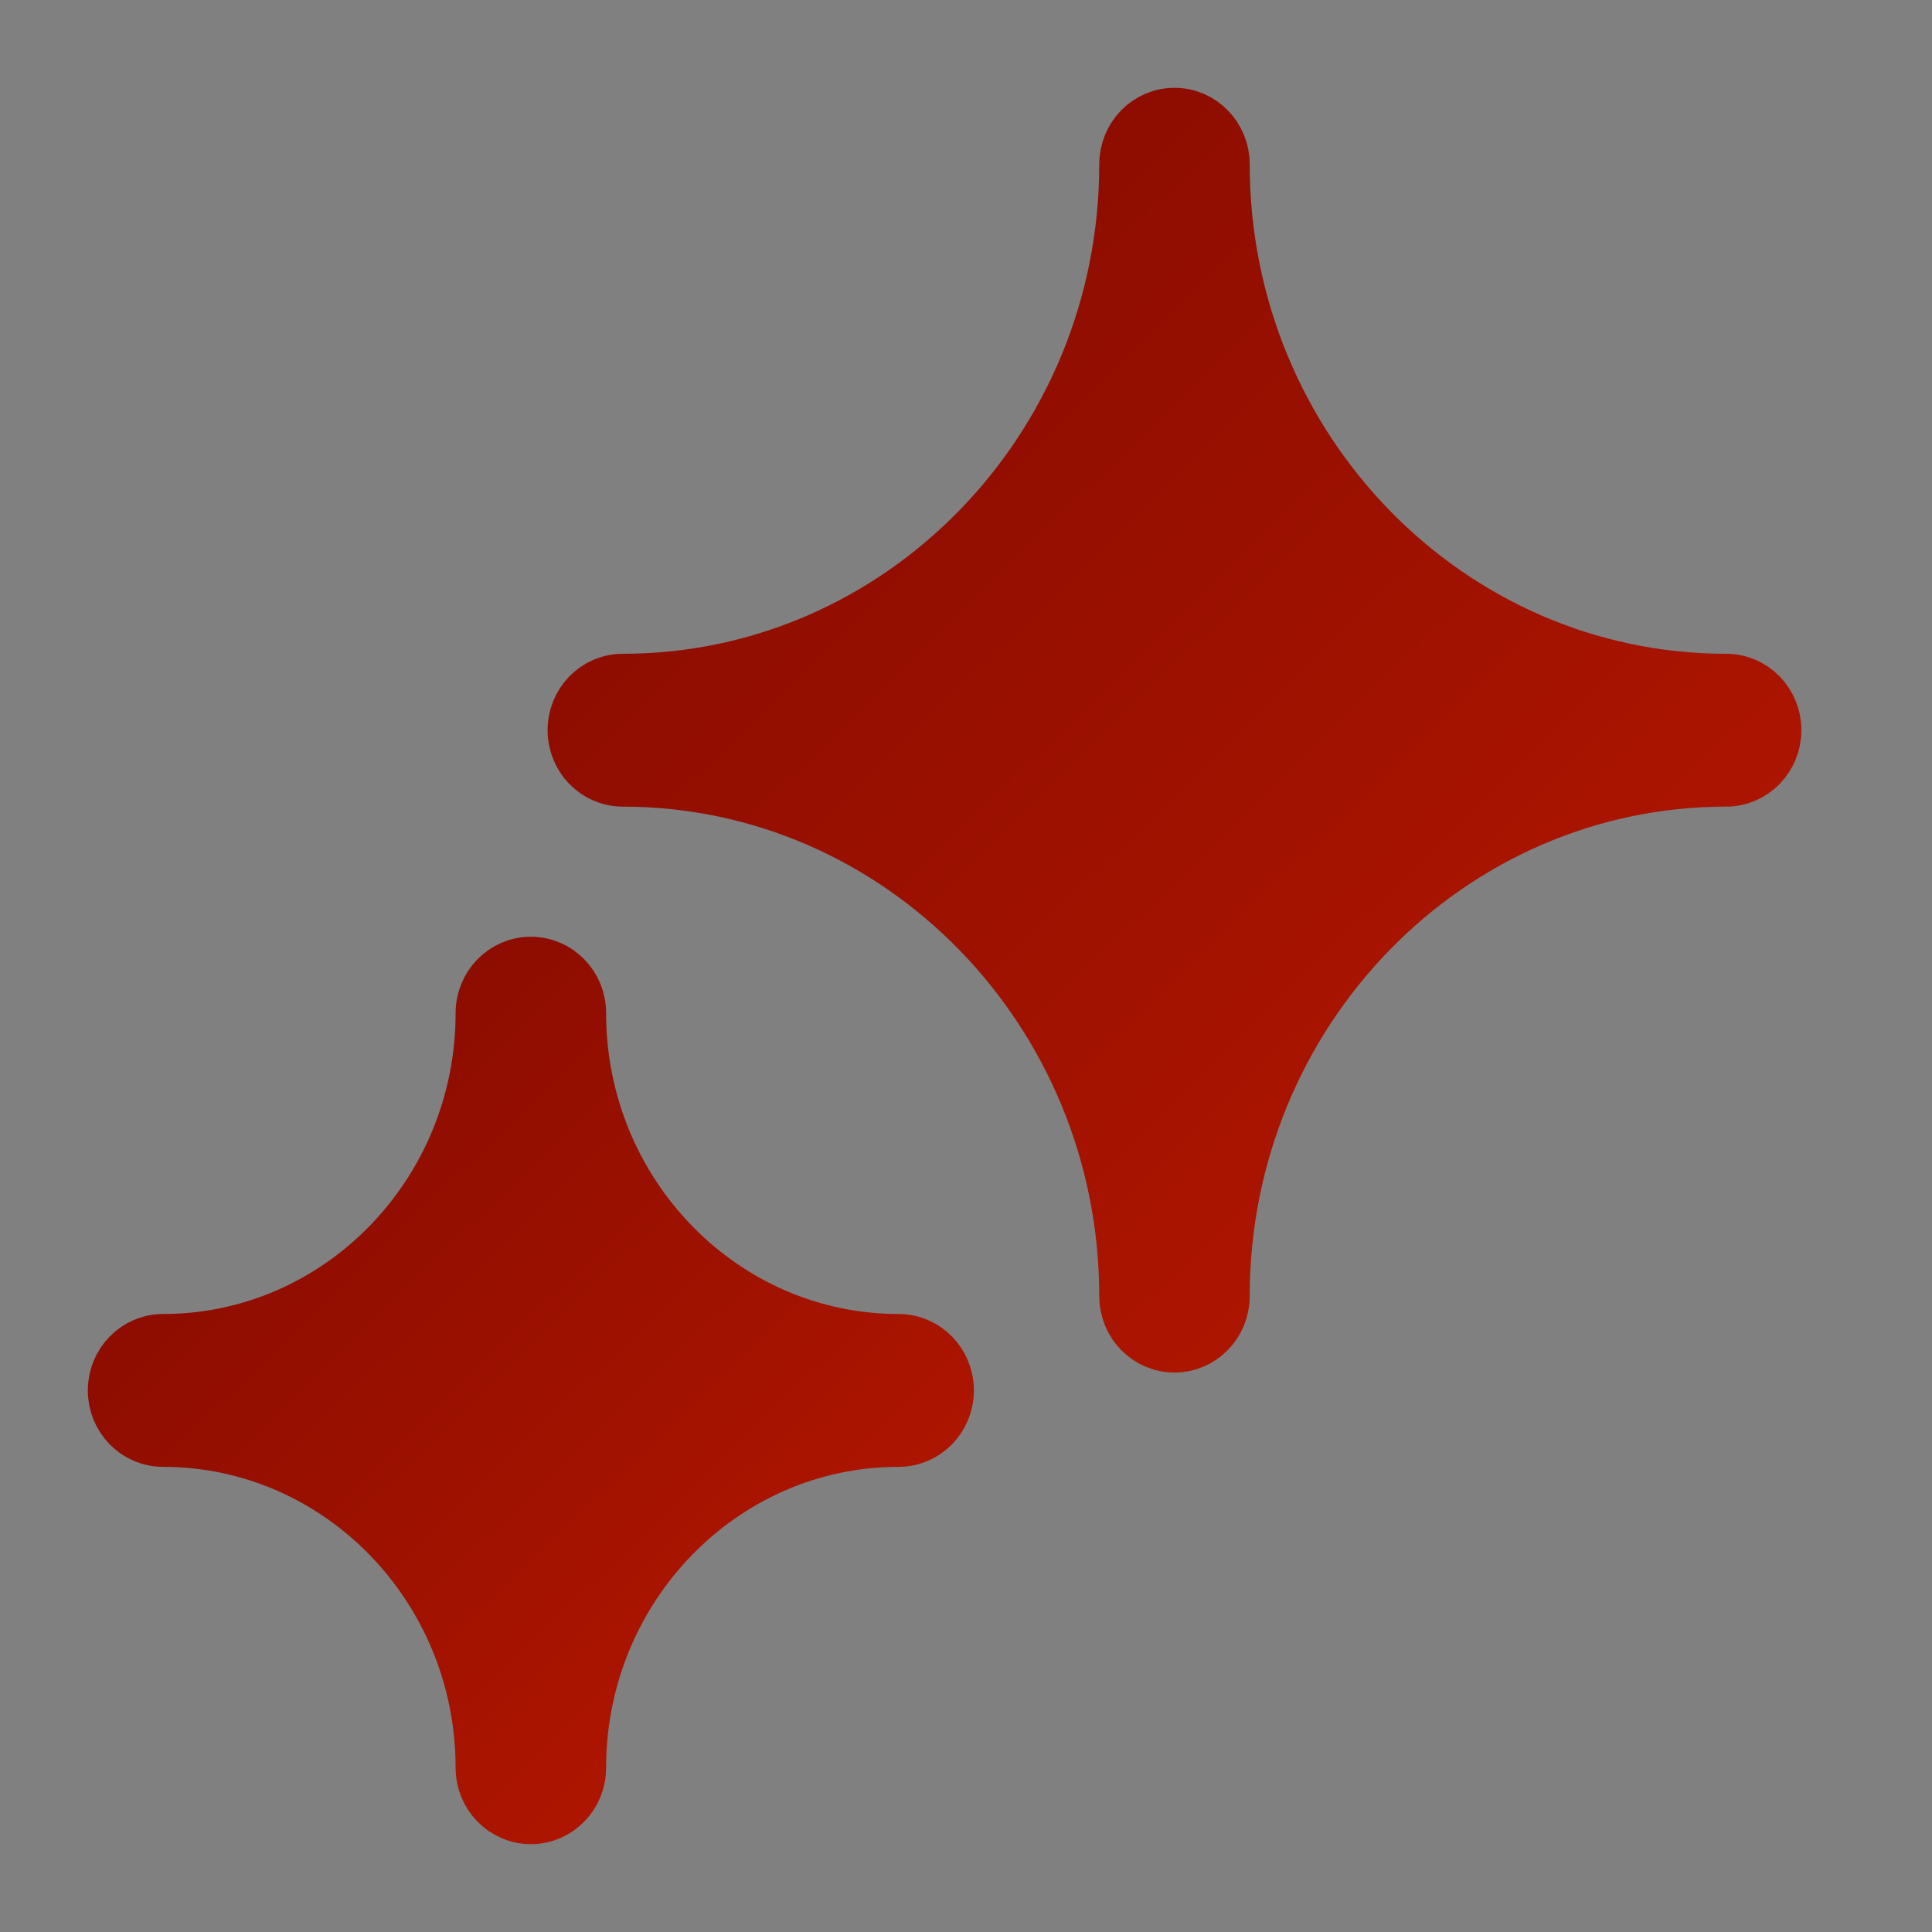
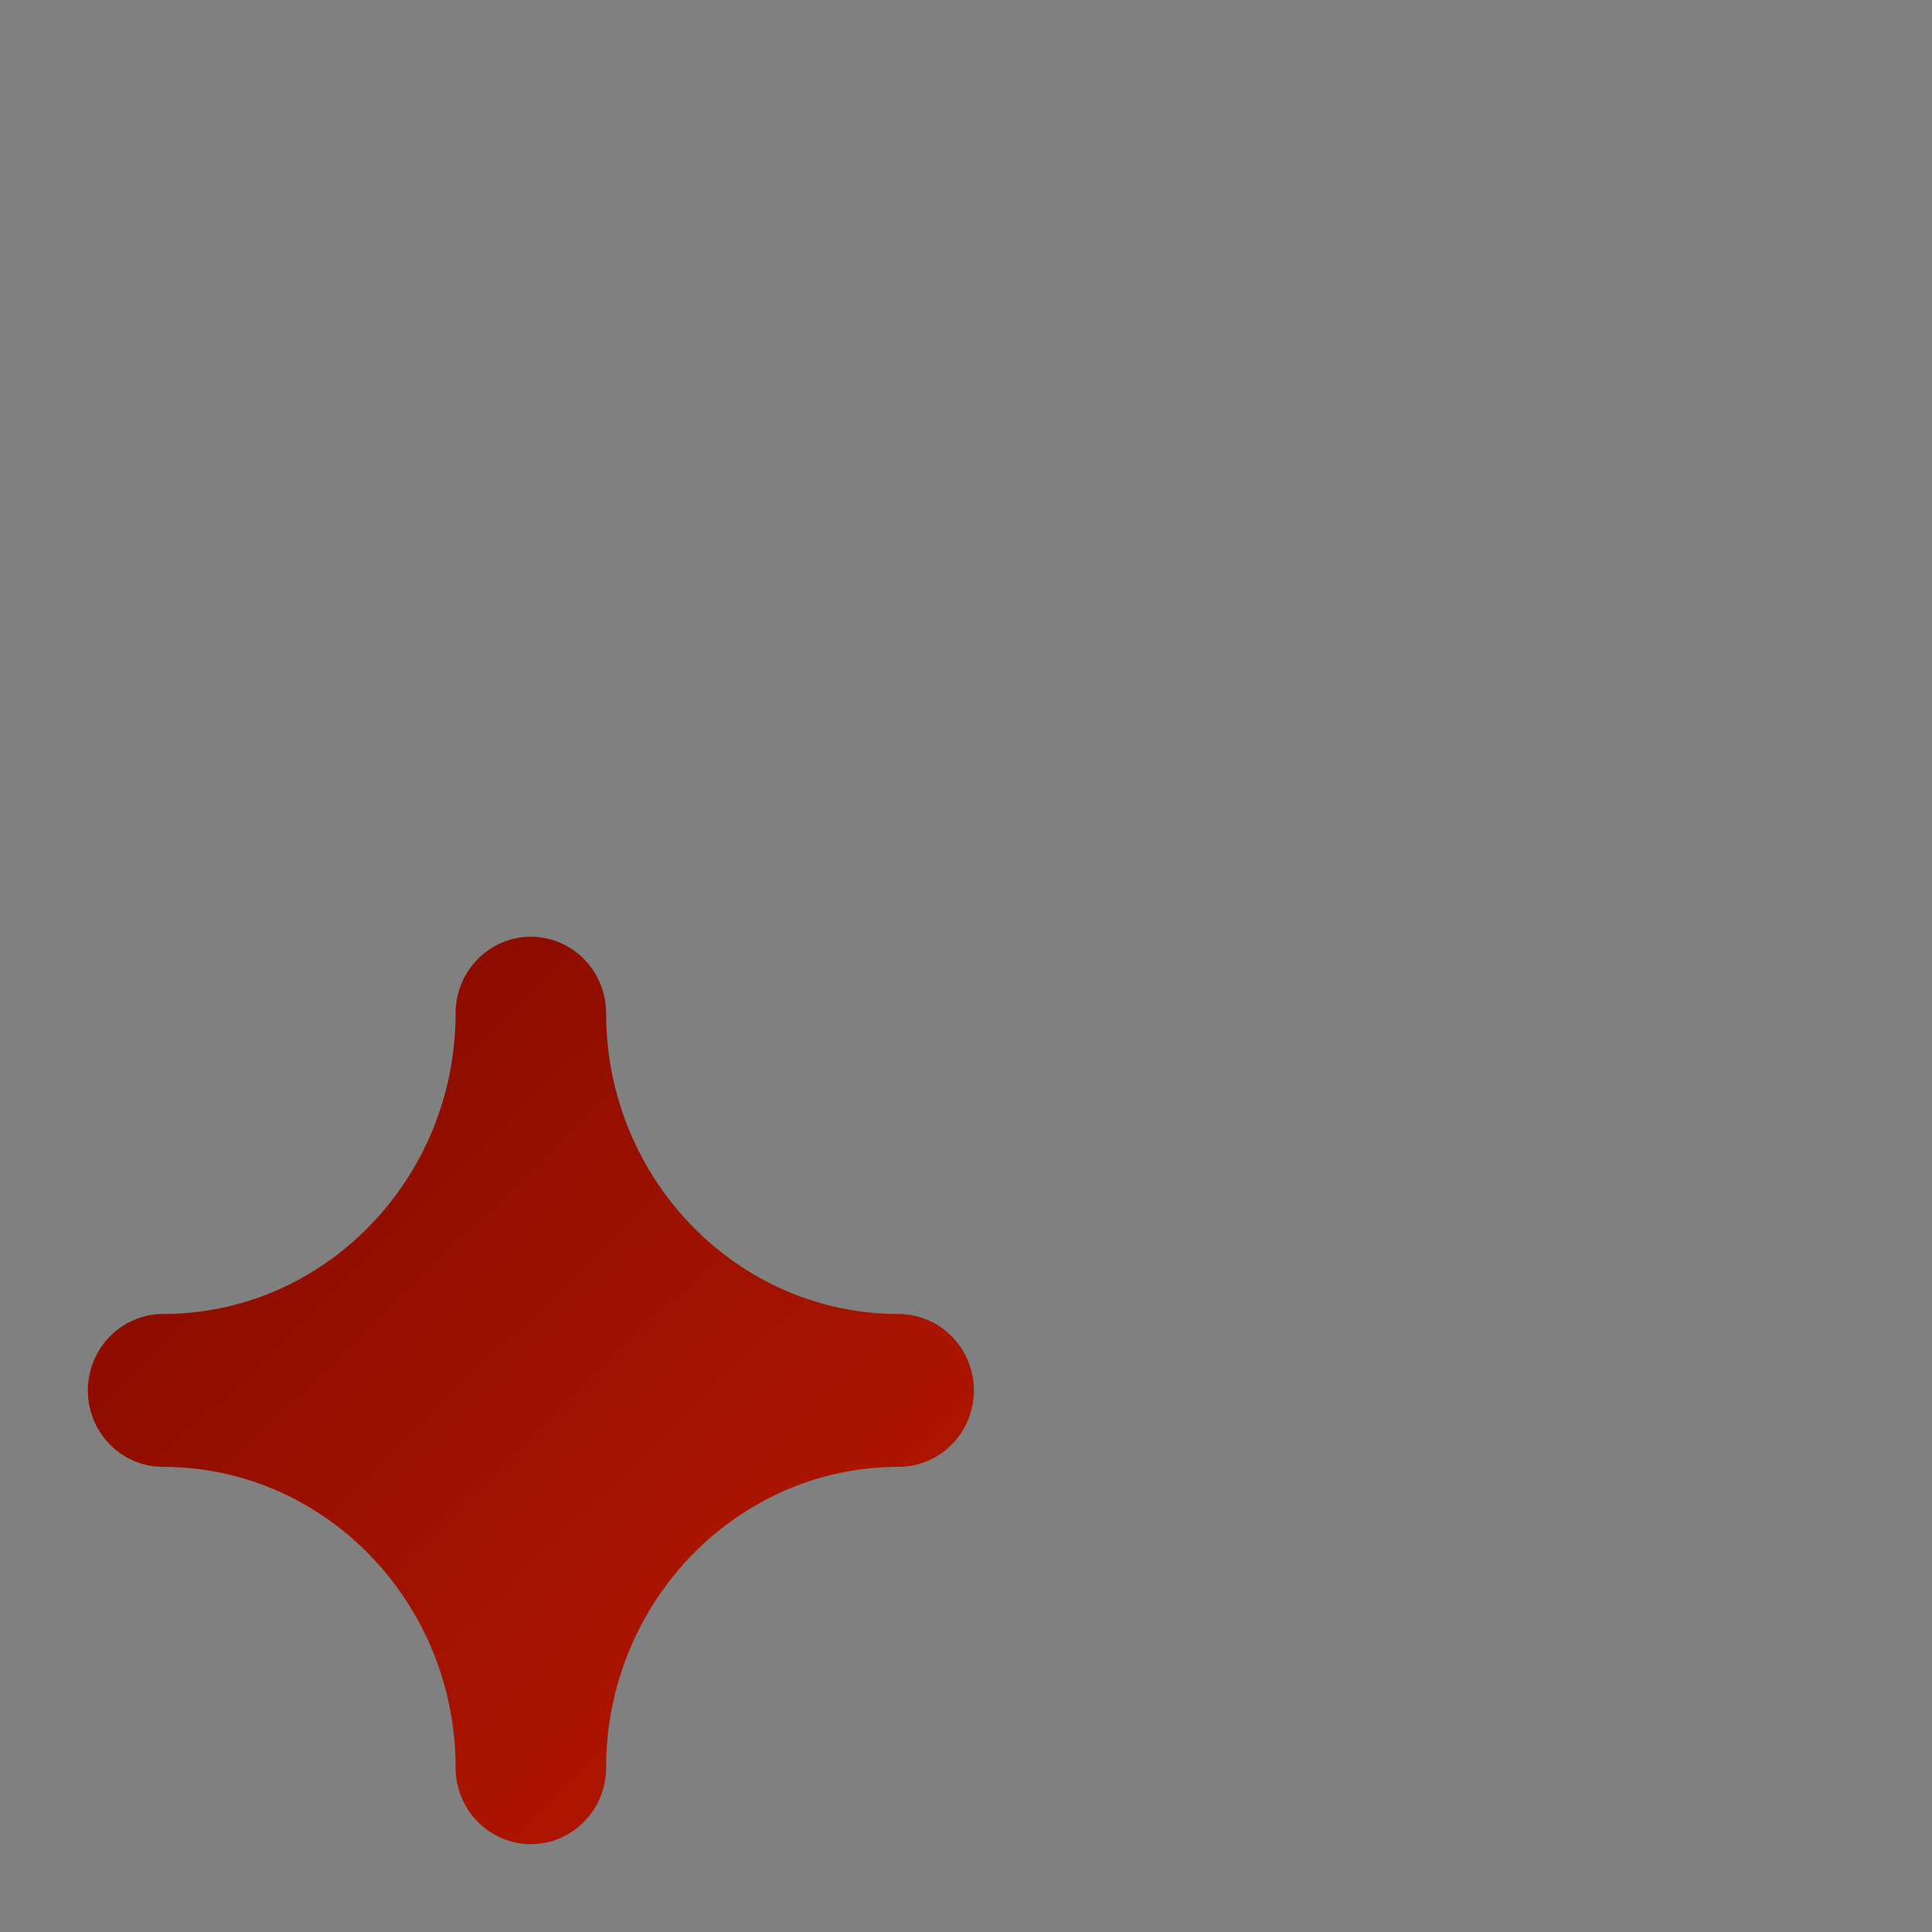
<svg xmlns="http://www.w3.org/2000/svg" width="33px" height="33px" viewBox="0 0 33 33" version="1.1">
  <rect x="0" y="0" width="33" height="33" fill="#808080" stroke="none" />
  <title>TwinklingStars_33x33_RedGradient</title>
  <defs>
    <linearGradient x1="97.512%" y1="100%" x2="2.488%" y2="0%" id="linearGradient-1">
      <stop stop-color="#B81800" offset="0%" />
      <stop stop-color="#820A00" offset="100%" />
    </linearGradient>
    <linearGradient x1="97.512%" y1="100%" x2="2.488%" y2="0%" id="linearGradient-2">
      <stop stop-color="#B81800" offset="0%" />
      <stop stop-color="#820A00" offset="100%" />
    </linearGradient>
  </defs>
  <g id="TwinklingStars_33x33_RedGradient" stroke="none" stroke-width="1" fill="none" fill-rule="evenodd">
    <g id="Icon-Explore-Partnerships" transform="translate(2, 2)">
-       <path d="M18.061,16.111 C17.025,13.571 15.041,11.535 12.564,10.472 C15.041,9.41 17.025,7.374 18.061,4.833 C19.097,7.373 21.081,9.41 23.558,10.472 C21.081,11.535 19.097,13.571 18.061,16.111" id="Path" stroke="#FFFFFF" fill="#FFFFFF" />
      <g id="Group">
-         <path d="M18.846,0.806 C18.846,0.361 18.495,0 18.061,0 C17.627,0 17.276,0.361 17.276,0.806 C17.276,5.692 13.401,9.667 8.638,9.667 C8.204,9.667 7.853,10.027 7.853,10.472 C7.853,10.917 8.204,11.278 8.638,11.278 C13.401,11.278 17.276,15.253 17.276,20.139 C17.276,20.584 17.627,20.944 18.061,20.944 C18.495,20.944 18.846,20.584 18.846,20.139 C18.846,15.253 22.721,11.278 27.484,11.278 C27.918,11.278 28.269,10.917 28.269,10.472 C28.269,10.027 27.918,9.667 27.484,9.667 C22.721,9.667 18.846,5.692 18.846,0.806 Z" id="Path" stroke="url(#linearGradient-1)" fill="url(#linearGradient-1)" />
        <path d="M0.785,22.555 C3.816,22.555 6.282,25.085 6.282,28.194 C6.282,28.639 6.634,29 7.067,29 C7.501,29 7.853,28.639 7.853,28.194 C7.853,25.085 10.319,22.555 13.349,22.555 C13.783,22.555 14.135,22.195 14.135,21.75 C14.135,21.305 13.783,20.944 13.349,20.944 C10.319,20.944 7.853,18.415 7.853,15.305 C7.853,14.86 7.501,14.5 7.067,14.5 C6.634,14.5 6.282,14.86 6.282,15.305 C6.282,18.415 3.816,20.944 0.785,20.944 C0.351,20.944 0,21.305 0,21.75 C0,22.195 0.351,22.555 0.785,22.555" id="Path" stroke="url(#linearGradient-2)" fill="url(#linearGradient-2)" />
      </g>
    </g>
  </g>
</svg>